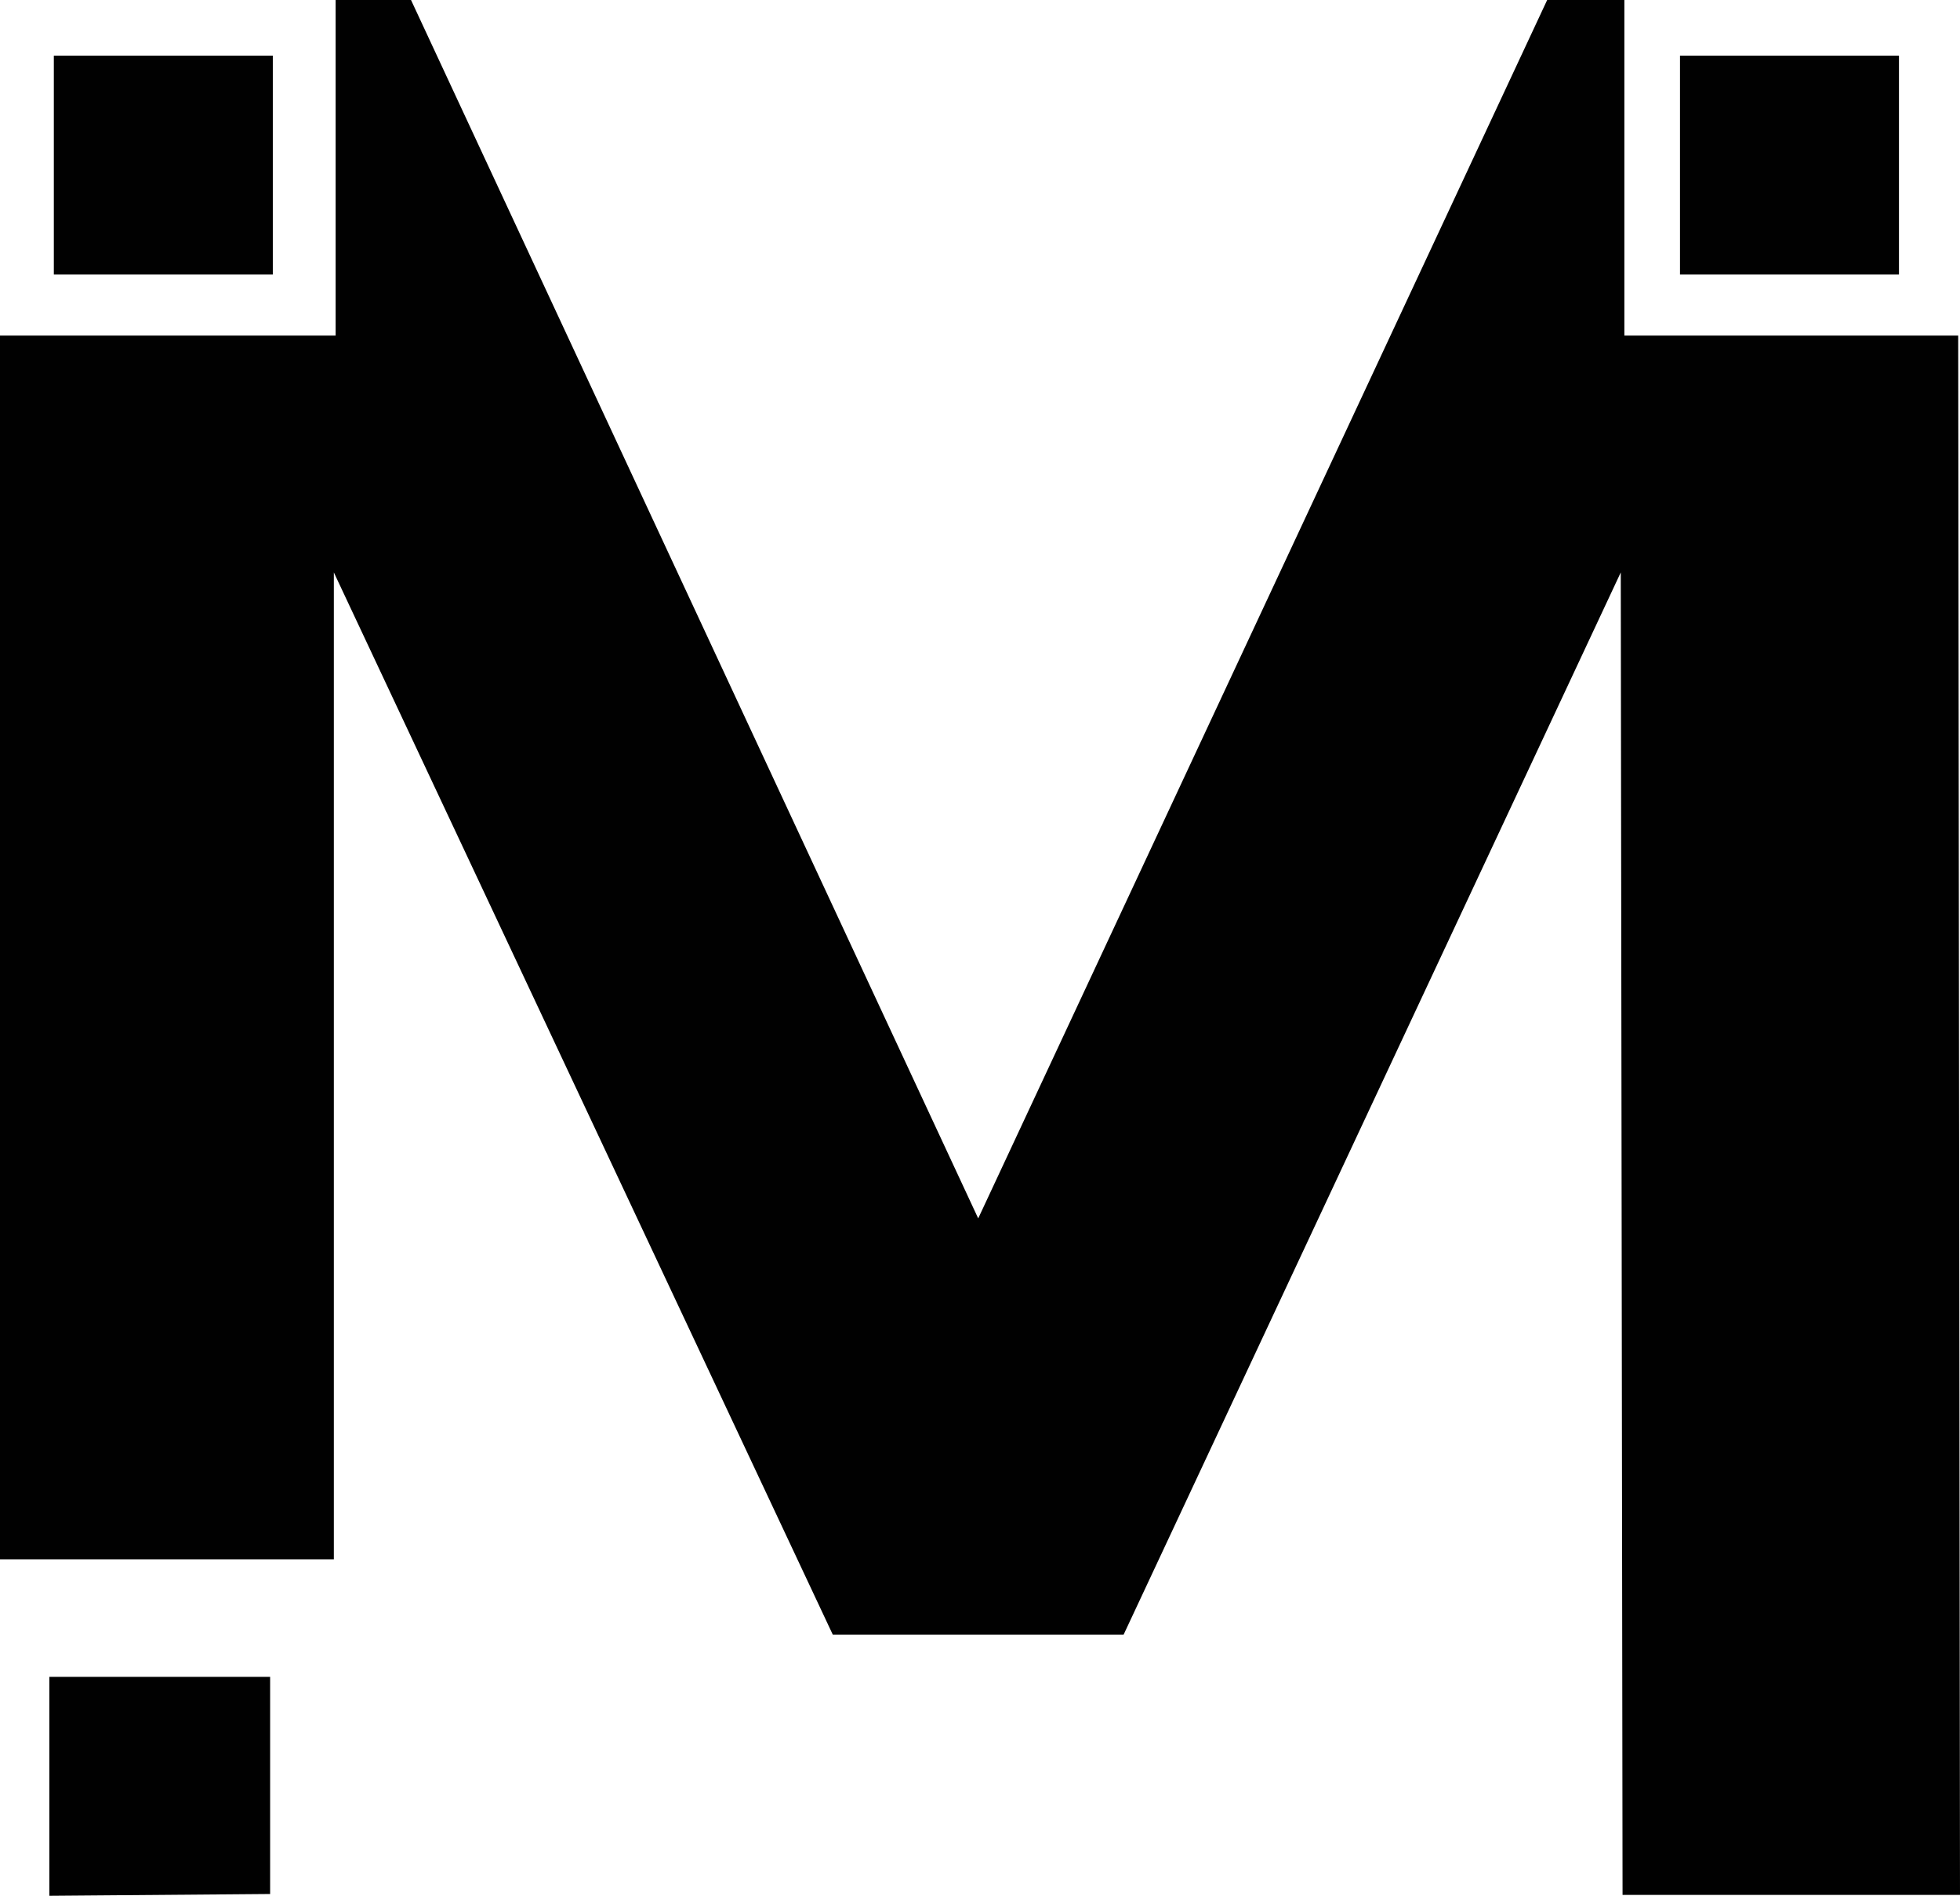
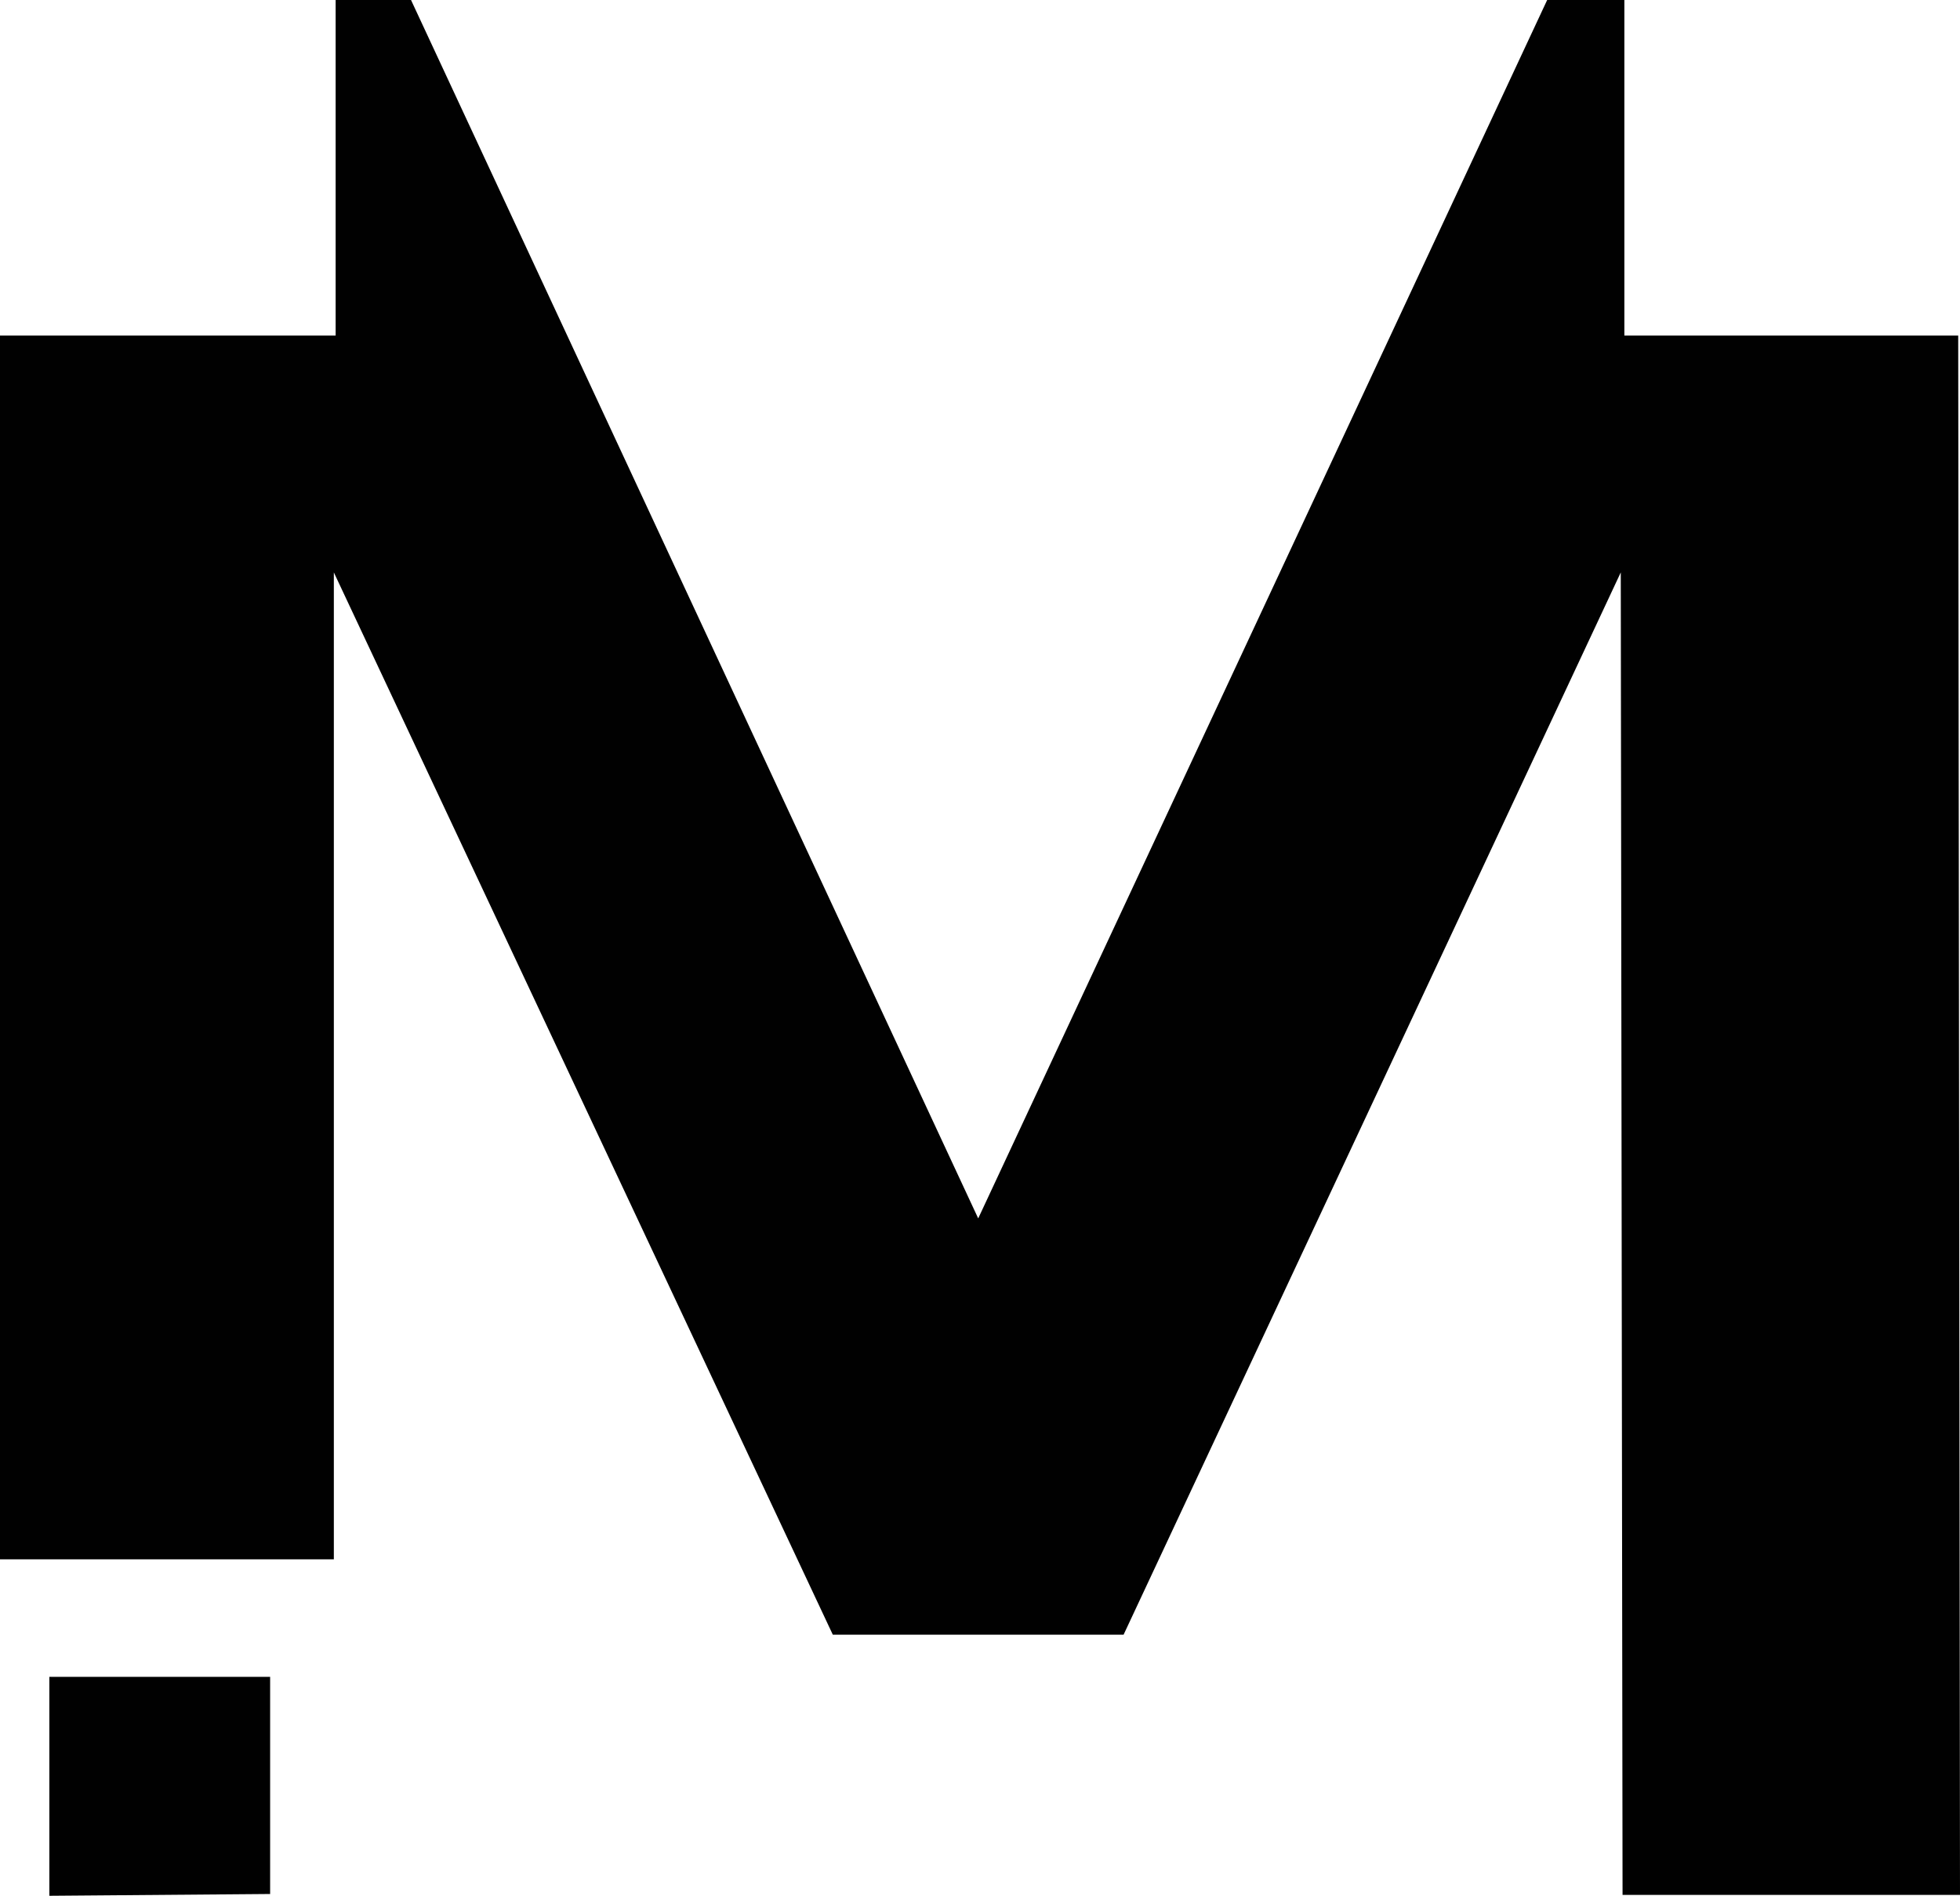
<svg xmlns="http://www.w3.org/2000/svg" id="Layer_1" data-name="Layer 1" viewBox="0 0 1280 1238.39">
  <defs>
    <style>
      .cls-1 {
        fill: #010101;
      }
    </style>
  </defs>
  <polygon class="cls-1" points="32.23 1238.39 176.41 1237.22 176.41 1095.38 32.23 1095.38 32.23 1238.39" />
  <polygon class="cls-1" points="1278.83 219.19 1060.81 219.19 1060.81 0 1010.4 0 638.83 795.9 268.42 0 219.19 0 219.19 219.19 0 219.19 0 1018.61 218.02 1018.61 218.02 373.92 543.88 1067.84 733.77 1067.84 1058.46 373.92 1059.63 1237.8 1280 1237.8 1278.83 219.19" />
-   <rect class="cls-1" x="35.16" y="36.34" width="143" height="143" />
-   <rect class="cls-1" x="1097.14" y="36.34" width="143" height="143" />
</svg>